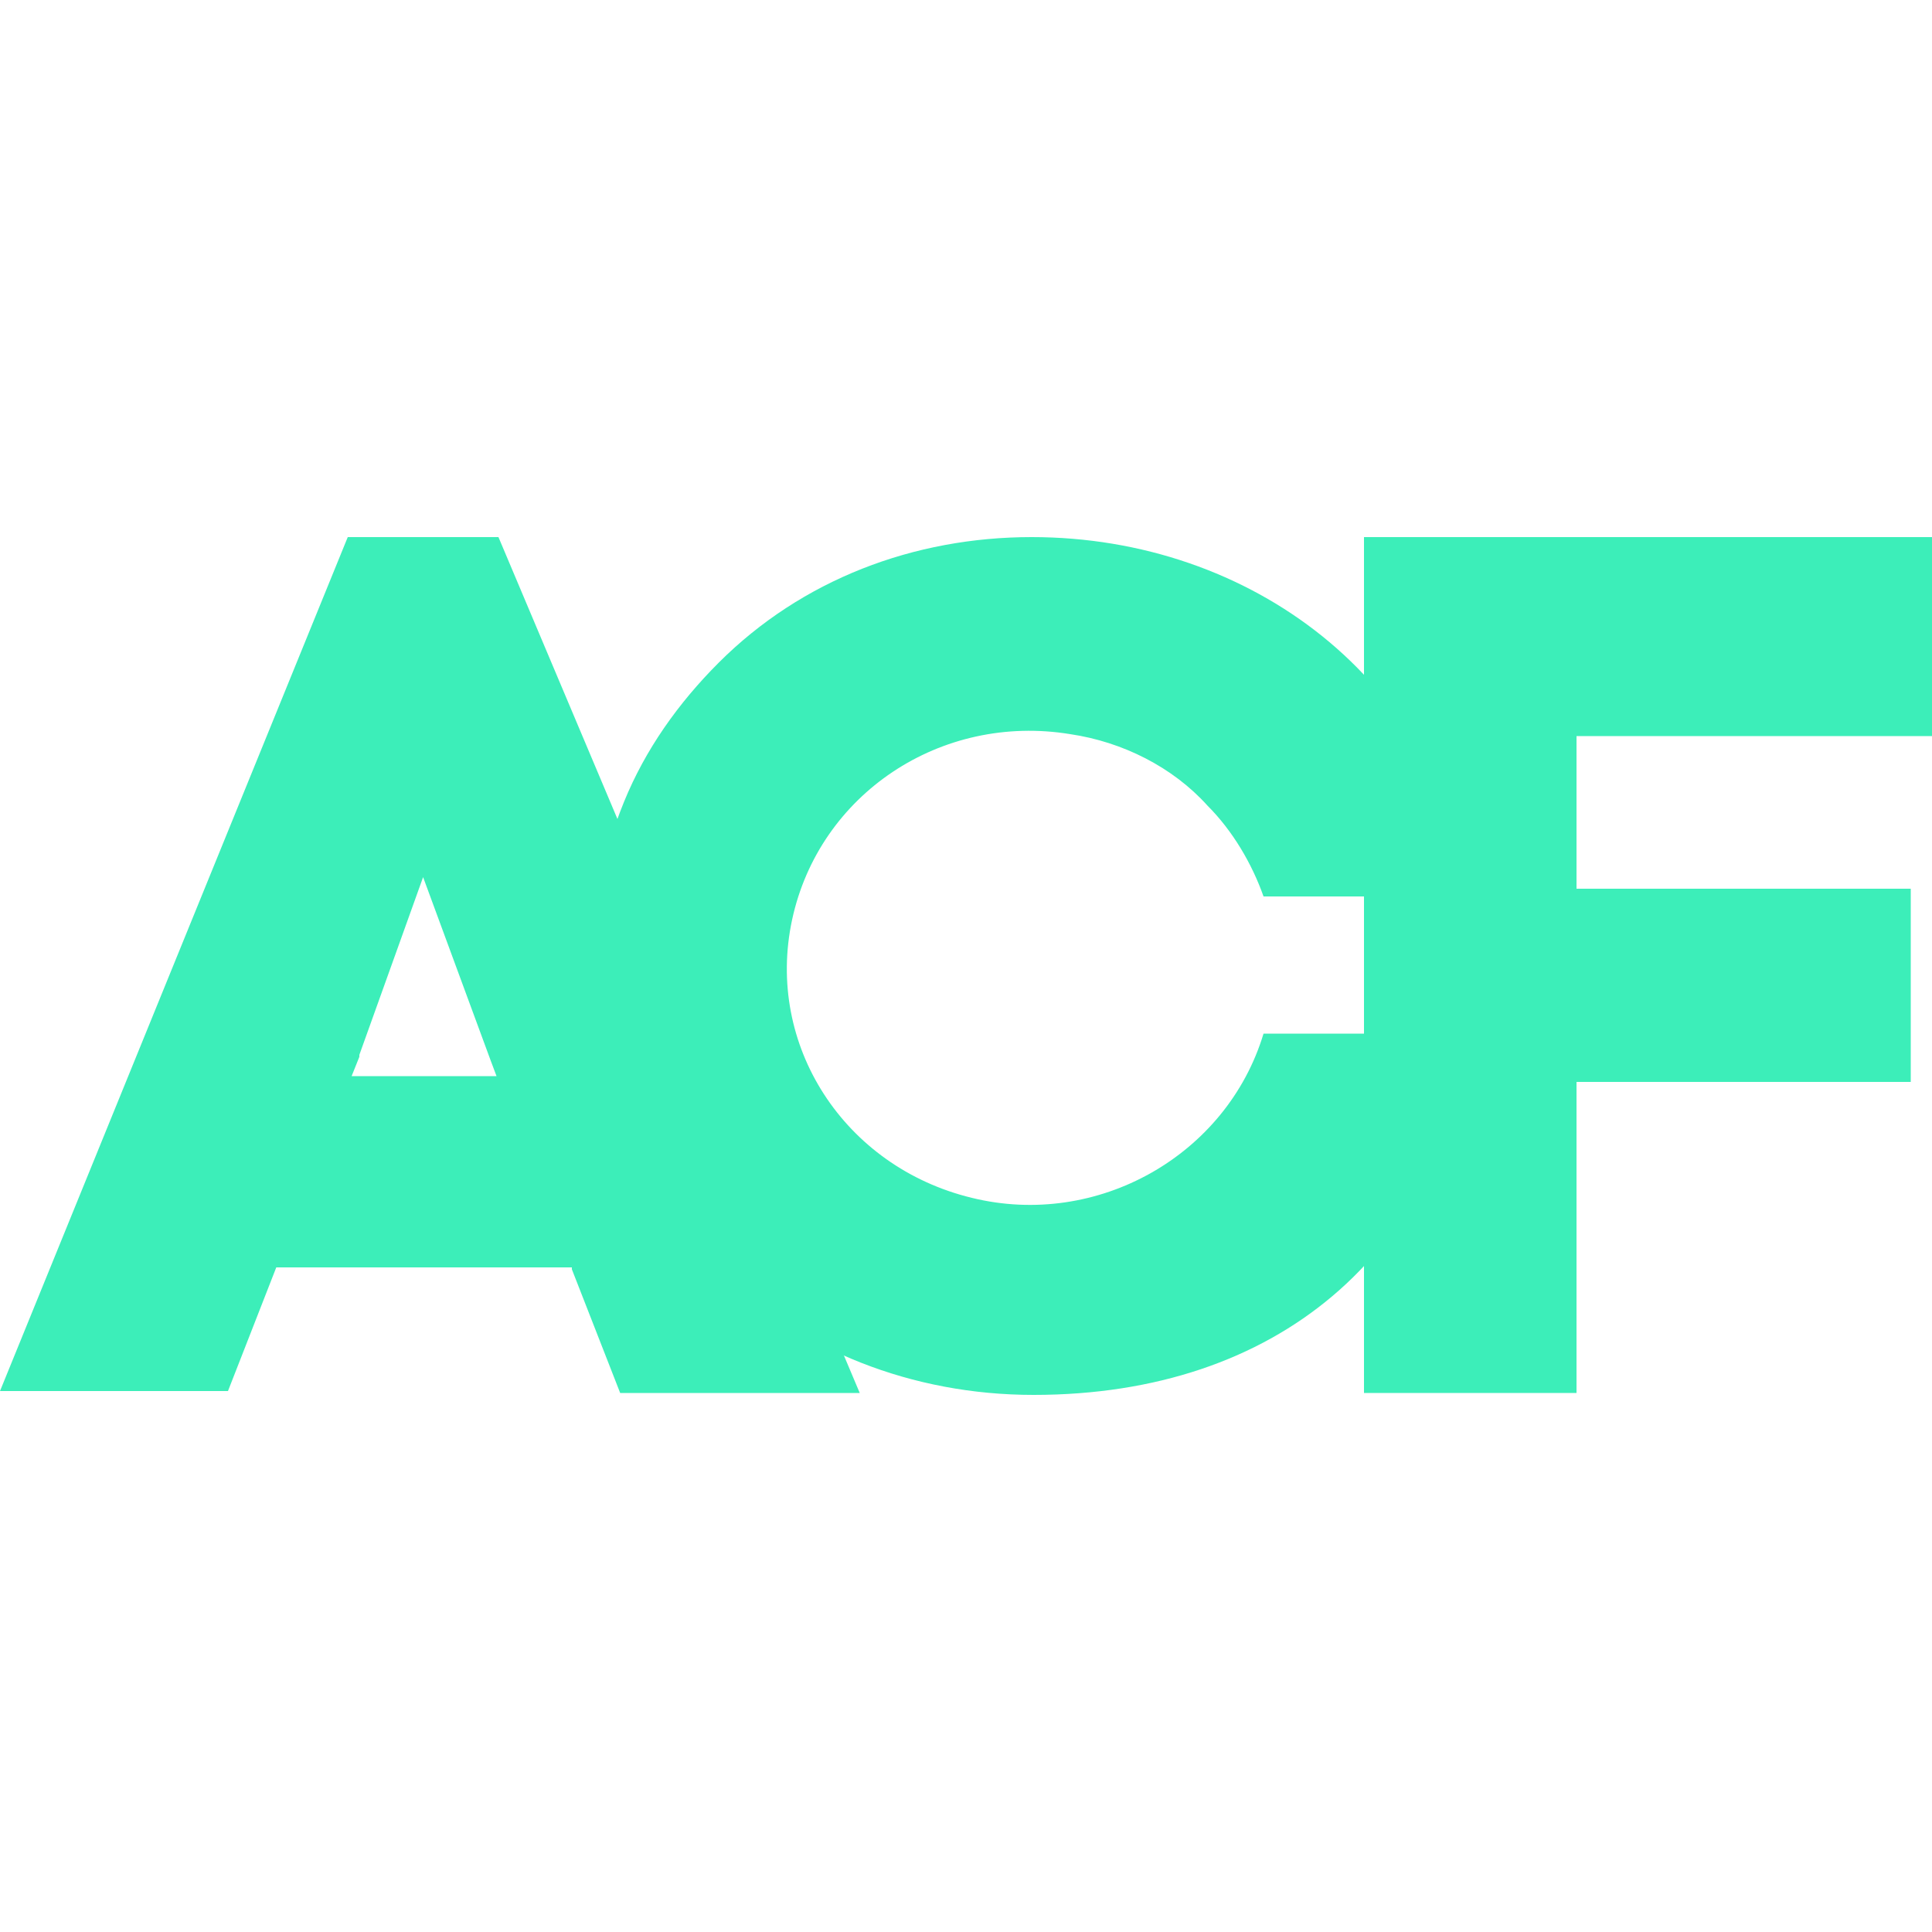
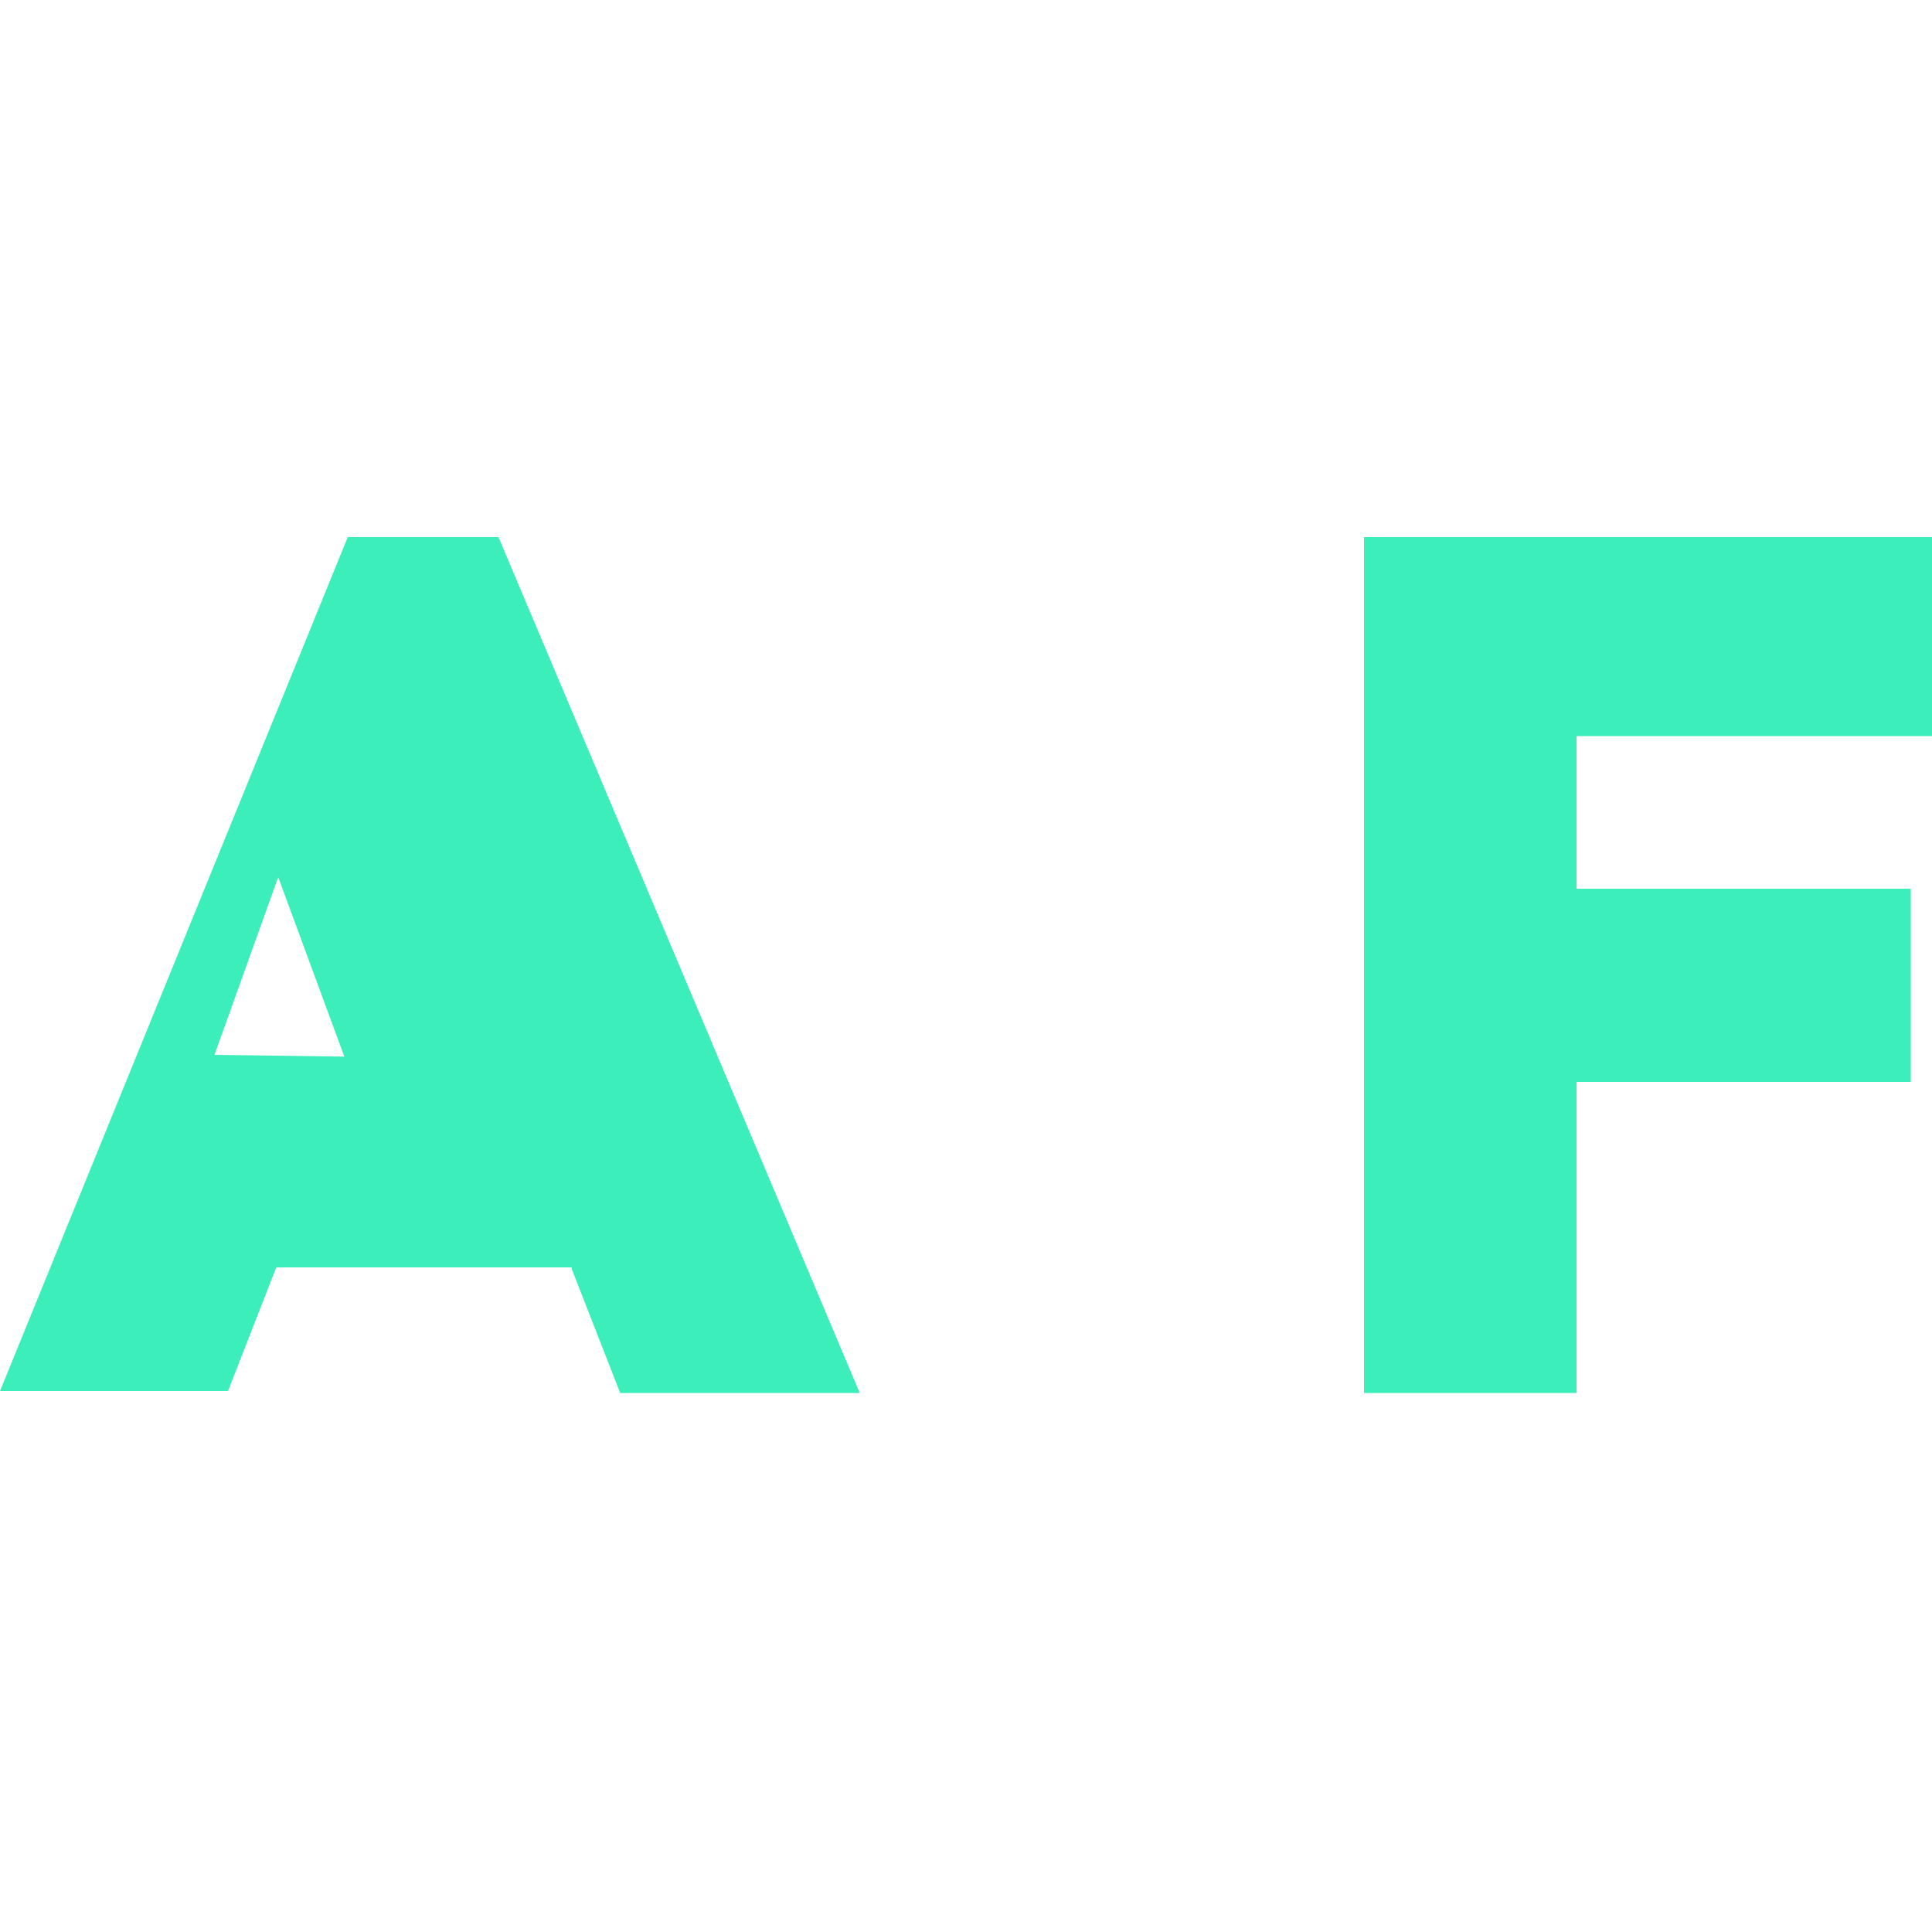
<svg xmlns="http://www.w3.org/2000/svg" id="Layer_1" viewBox="0 0 100 100">
  <defs>
    <style>      .st0 {        isolation: isolate;        opacity: 0;      }      .st0, .st1 {        fill: #3ceeb9;      }    </style>
  </defs>
  <path class="st1" d="M81.6,72.1h-11V27.8h29.4v10.3h-18.4v7.9h17.3v10h-17.3v16Z" />
  <path class="st0" d="M67.7,53.5h10.9c-1.6,11.3-11.1,18.7-22.6,18.7s-22.9-9.4-22.9-22.1c0-2.9.5-5.9,1.7-8.6,1.1-2.7,2.8-5.2,4.9-7.2,4.3-4.2,10.2-6.5,16.2-6.5,11.4,0,21.2,7.5,22.6,18.6h-10.9c-3.3-12.6-23.8-11.3-23.8,3.7s20.7,16.1,23.8,3.4h0Z" />
-   <path class="st1" d="M65.4,53.5c-1.9,6.3-8.6,10.1-15.1,8.5-6.6-1.6-10.7-7.9-9.3-14.4,1.4-6.5,7.7-10.7,14.4-9.6,2.7.4,5.3,1.7,7.1,3.7,1.3,1.3,2.3,3,2.9,4.7h10.6c-1.4-11.1-11.2-18.6-22.6-18.6-6.1,0-11.9,2.2-16.2,6.5-2.1,2.1-3.8,4.5-4.9,7.2-1.1,2.7-1.7,5.6-1.7,8.6,0,12.7,10.2,22.1,22.9,22.1s21-7.4,22.6-18.7h-10.6Z" />
  <path class="st0" d="M32.5,65.6h-15.4l-2.5,6.4H2.9L20.9,27.8h7.8l18.7,44.3h-12.4l-2.5-6.4h0ZM21.5,54.7l-.4,1h7.5l-.3-.8-3.5-9.5-3.3,9.2Z" />
-   <path class="st1" d="M29.6,65.6h-15.3l-2.5,6.4H0L18,27.8h7.8l18.7,44.3h-12.4l-2.5-6.4ZM18.6,54.7l-.4,1h7.5l-.3-.8-3.5-9.5-3.3,9.2Z" />
+   <path class="st1" d="M29.6,65.6h-15.3l-2.5,6.4H0L18,27.8h7.8l18.7,44.3h-12.4l-2.5-6.4ZM18.6,54.7l-.4,1l-.3-.8-3.5-9.5-3.3,9.2Z" />
</svg>